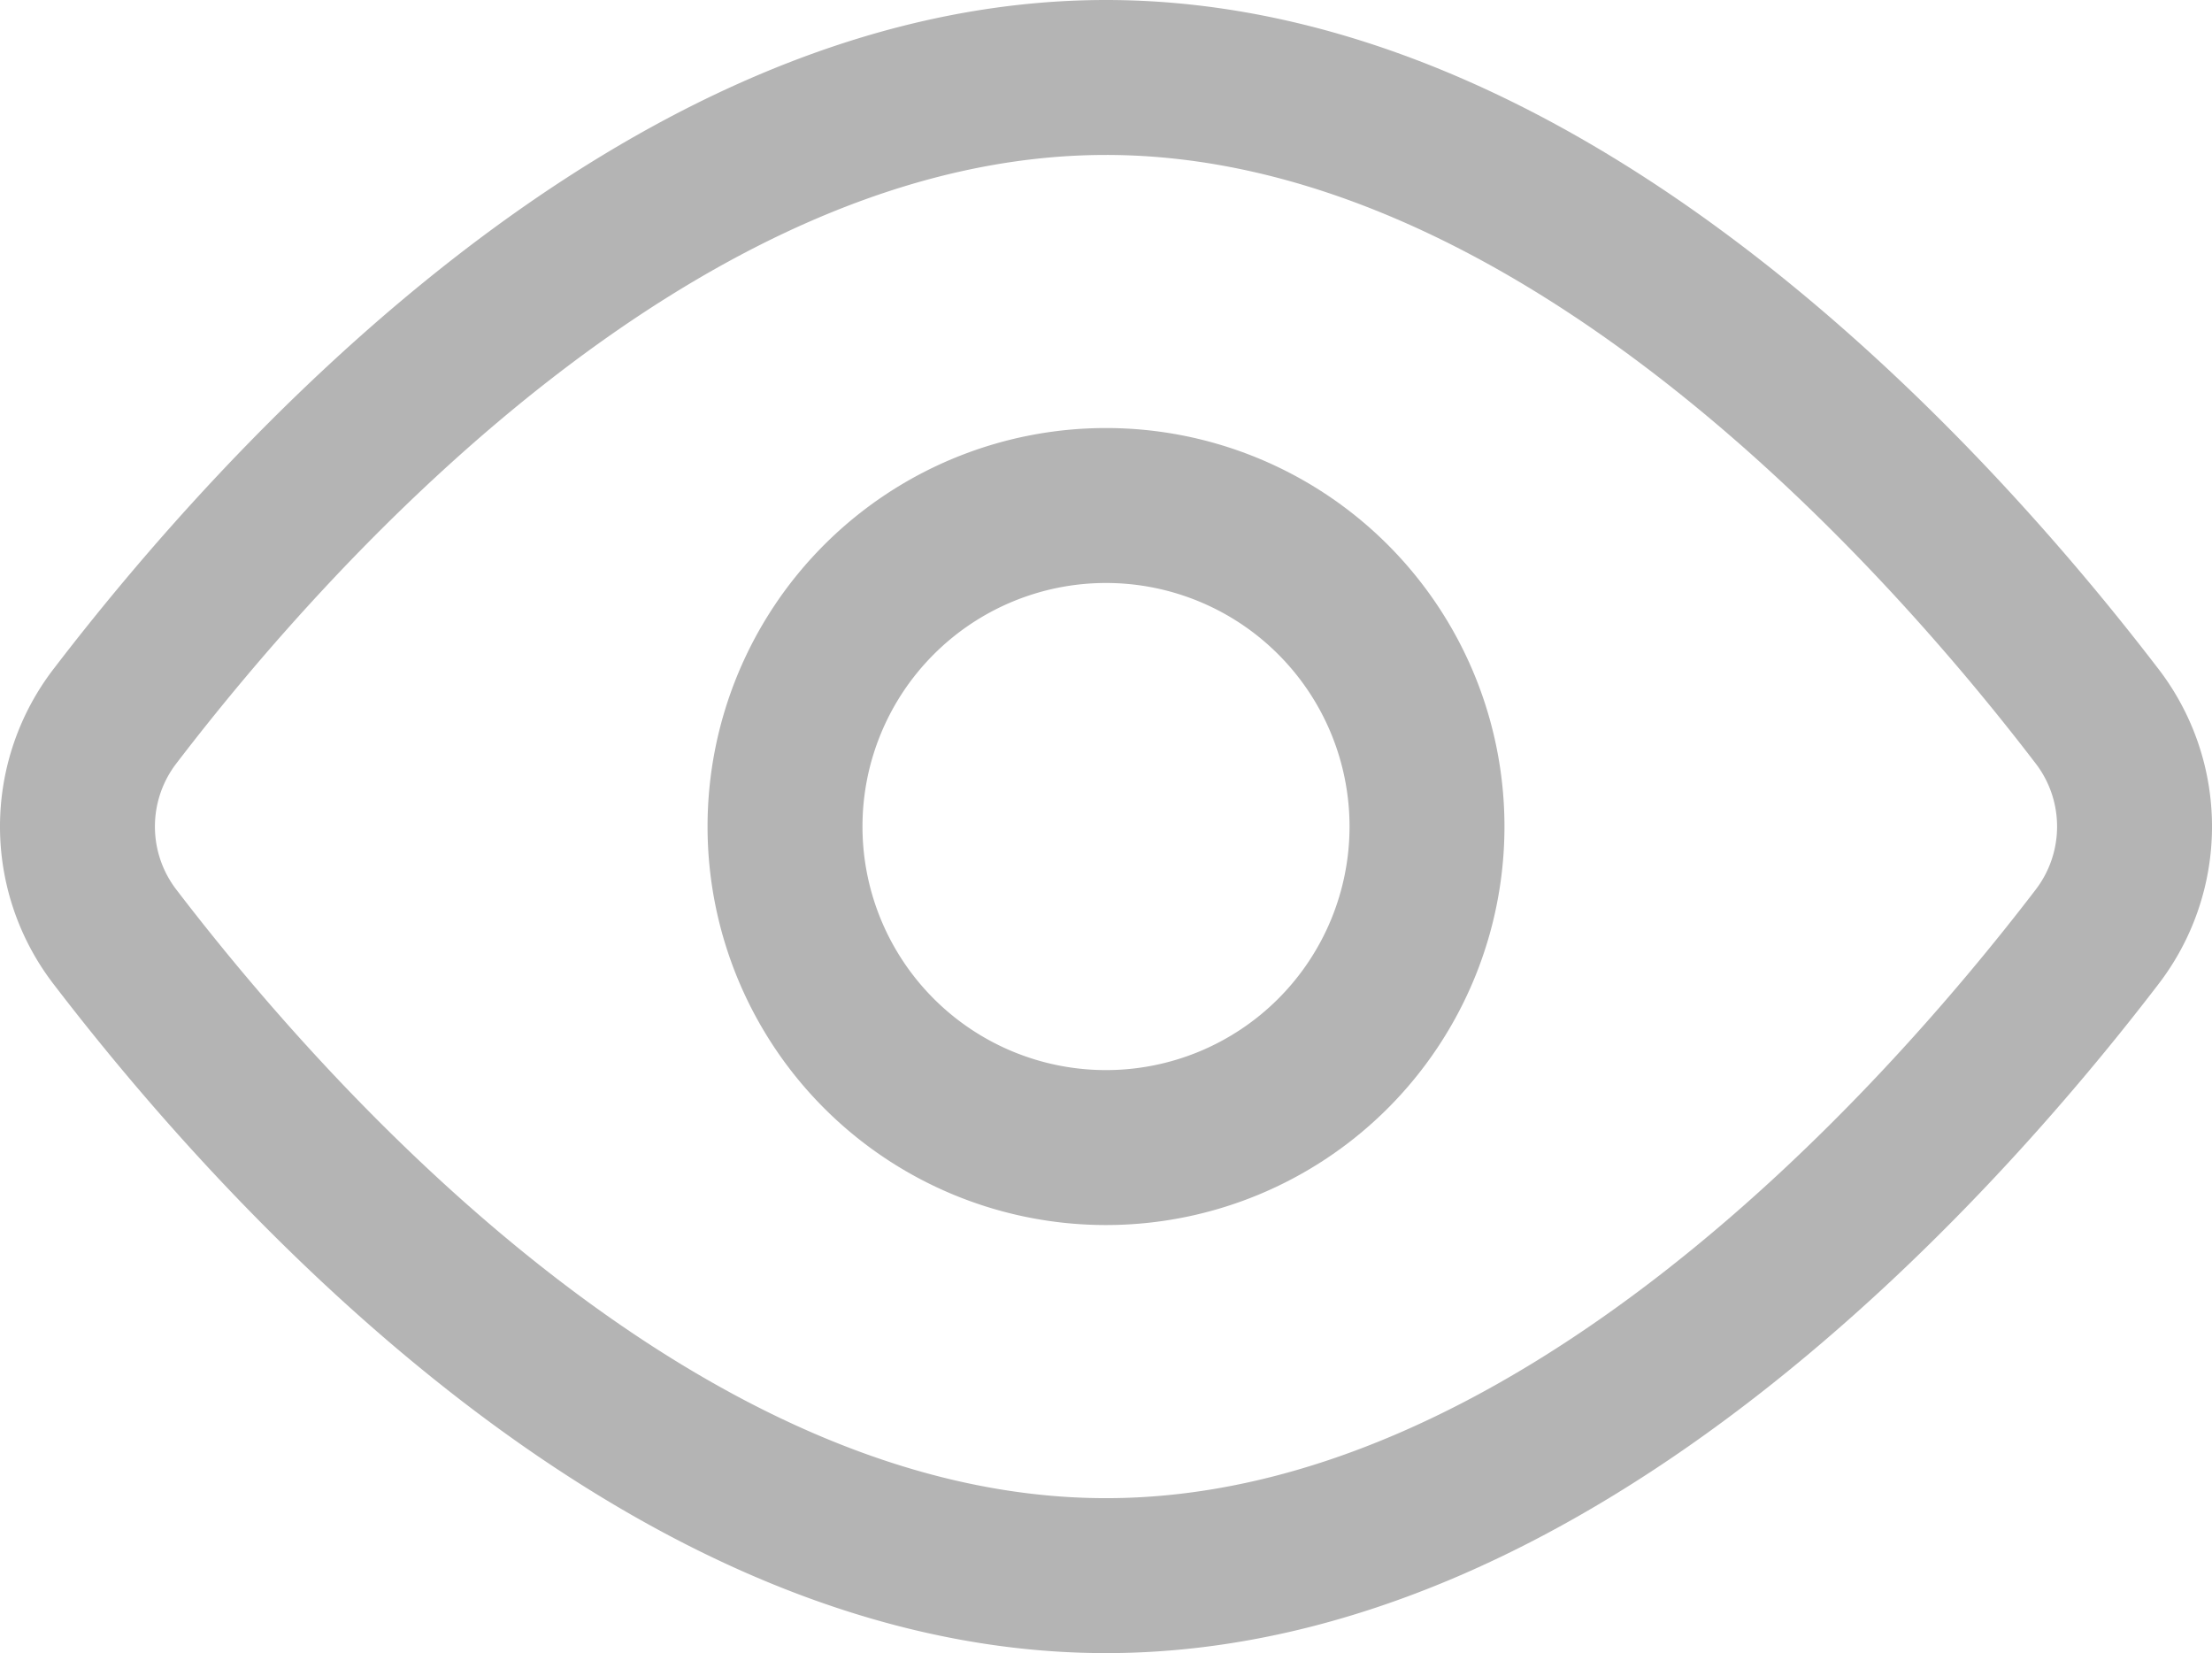
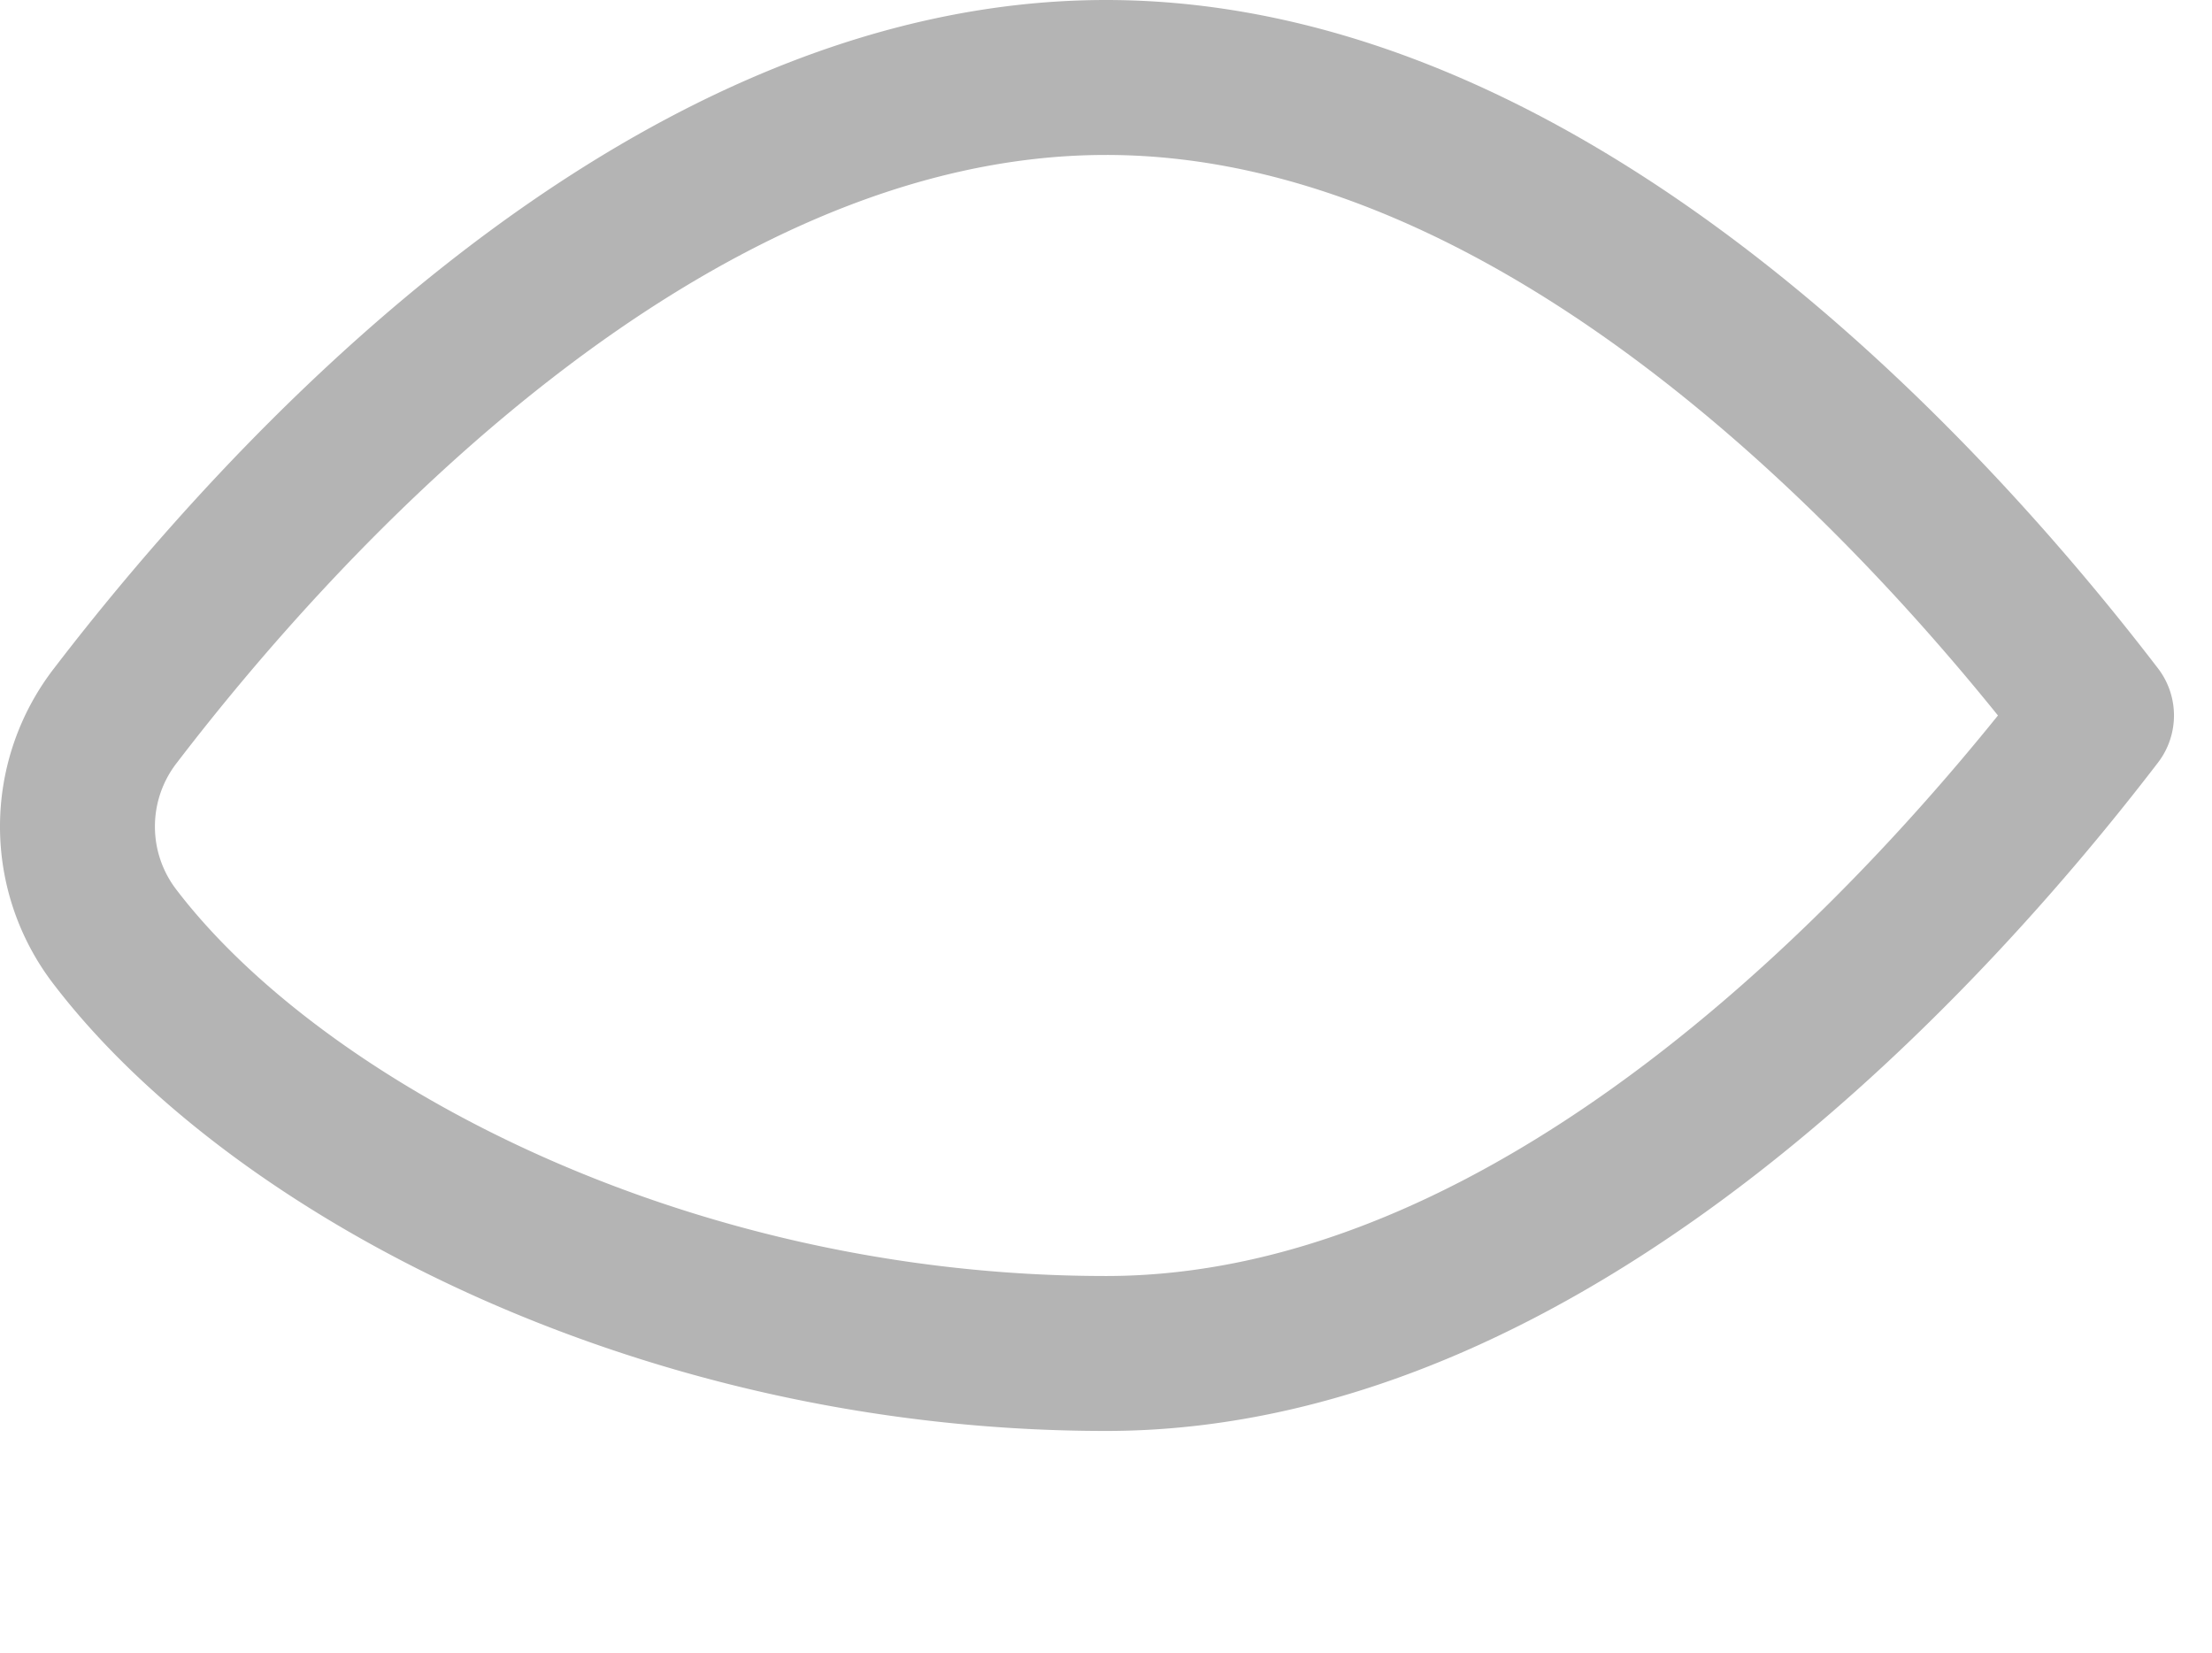
<svg xmlns="http://www.w3.org/2000/svg" width="142.777" height="106.689" viewBox="0 0 142.777 106.689">
  <g id="Icon_akar-eye" data-name="Icon akar-eye" transform="translate(-0.968 -7.5)" opacity="0.294">
-     <path id="Path_894" data-name="Path 894" d="M136.29,53.676a11.693,11.693,0,0,1,0,14.338c-10.311,13.46-35.05,41.176-63.932,41.176S18.736,81.474,8.425,68.013a11.686,11.686,0,0,1,0-14.338C18.736,40.215,43.475,12.5,72.357,12.5s53.621,27.715,63.932,41.176Z" transform="translate(0 0)" fill="none" stroke="#000" stroke-linecap="round" stroke-linejoin="round" stroke-width="10" />
-     <path id="Path_895" data-name="Path 895" d="M63.938,43.219A20.719,20.719,0,1,1,43.219,22.5,20.719,20.719,0,0,1,63.938,43.219Z" transform="translate(29.138 17.625)" fill="none" stroke="#000" stroke-linecap="round" stroke-linejoin="round" stroke-width="10" />
+     <path id="Path_894" data-name="Path 894" d="M136.29,53.676c-10.311,13.46-35.05,41.176-63.932,41.176S18.736,81.474,8.425,68.013a11.686,11.686,0,0,1,0-14.338C18.736,40.215,43.475,12.5,72.357,12.5s53.621,27.715,63.932,41.176Z" transform="translate(0 0)" fill="none" stroke="#000" stroke-linecap="round" stroke-linejoin="round" stroke-width="10" />
  </g>
</svg>